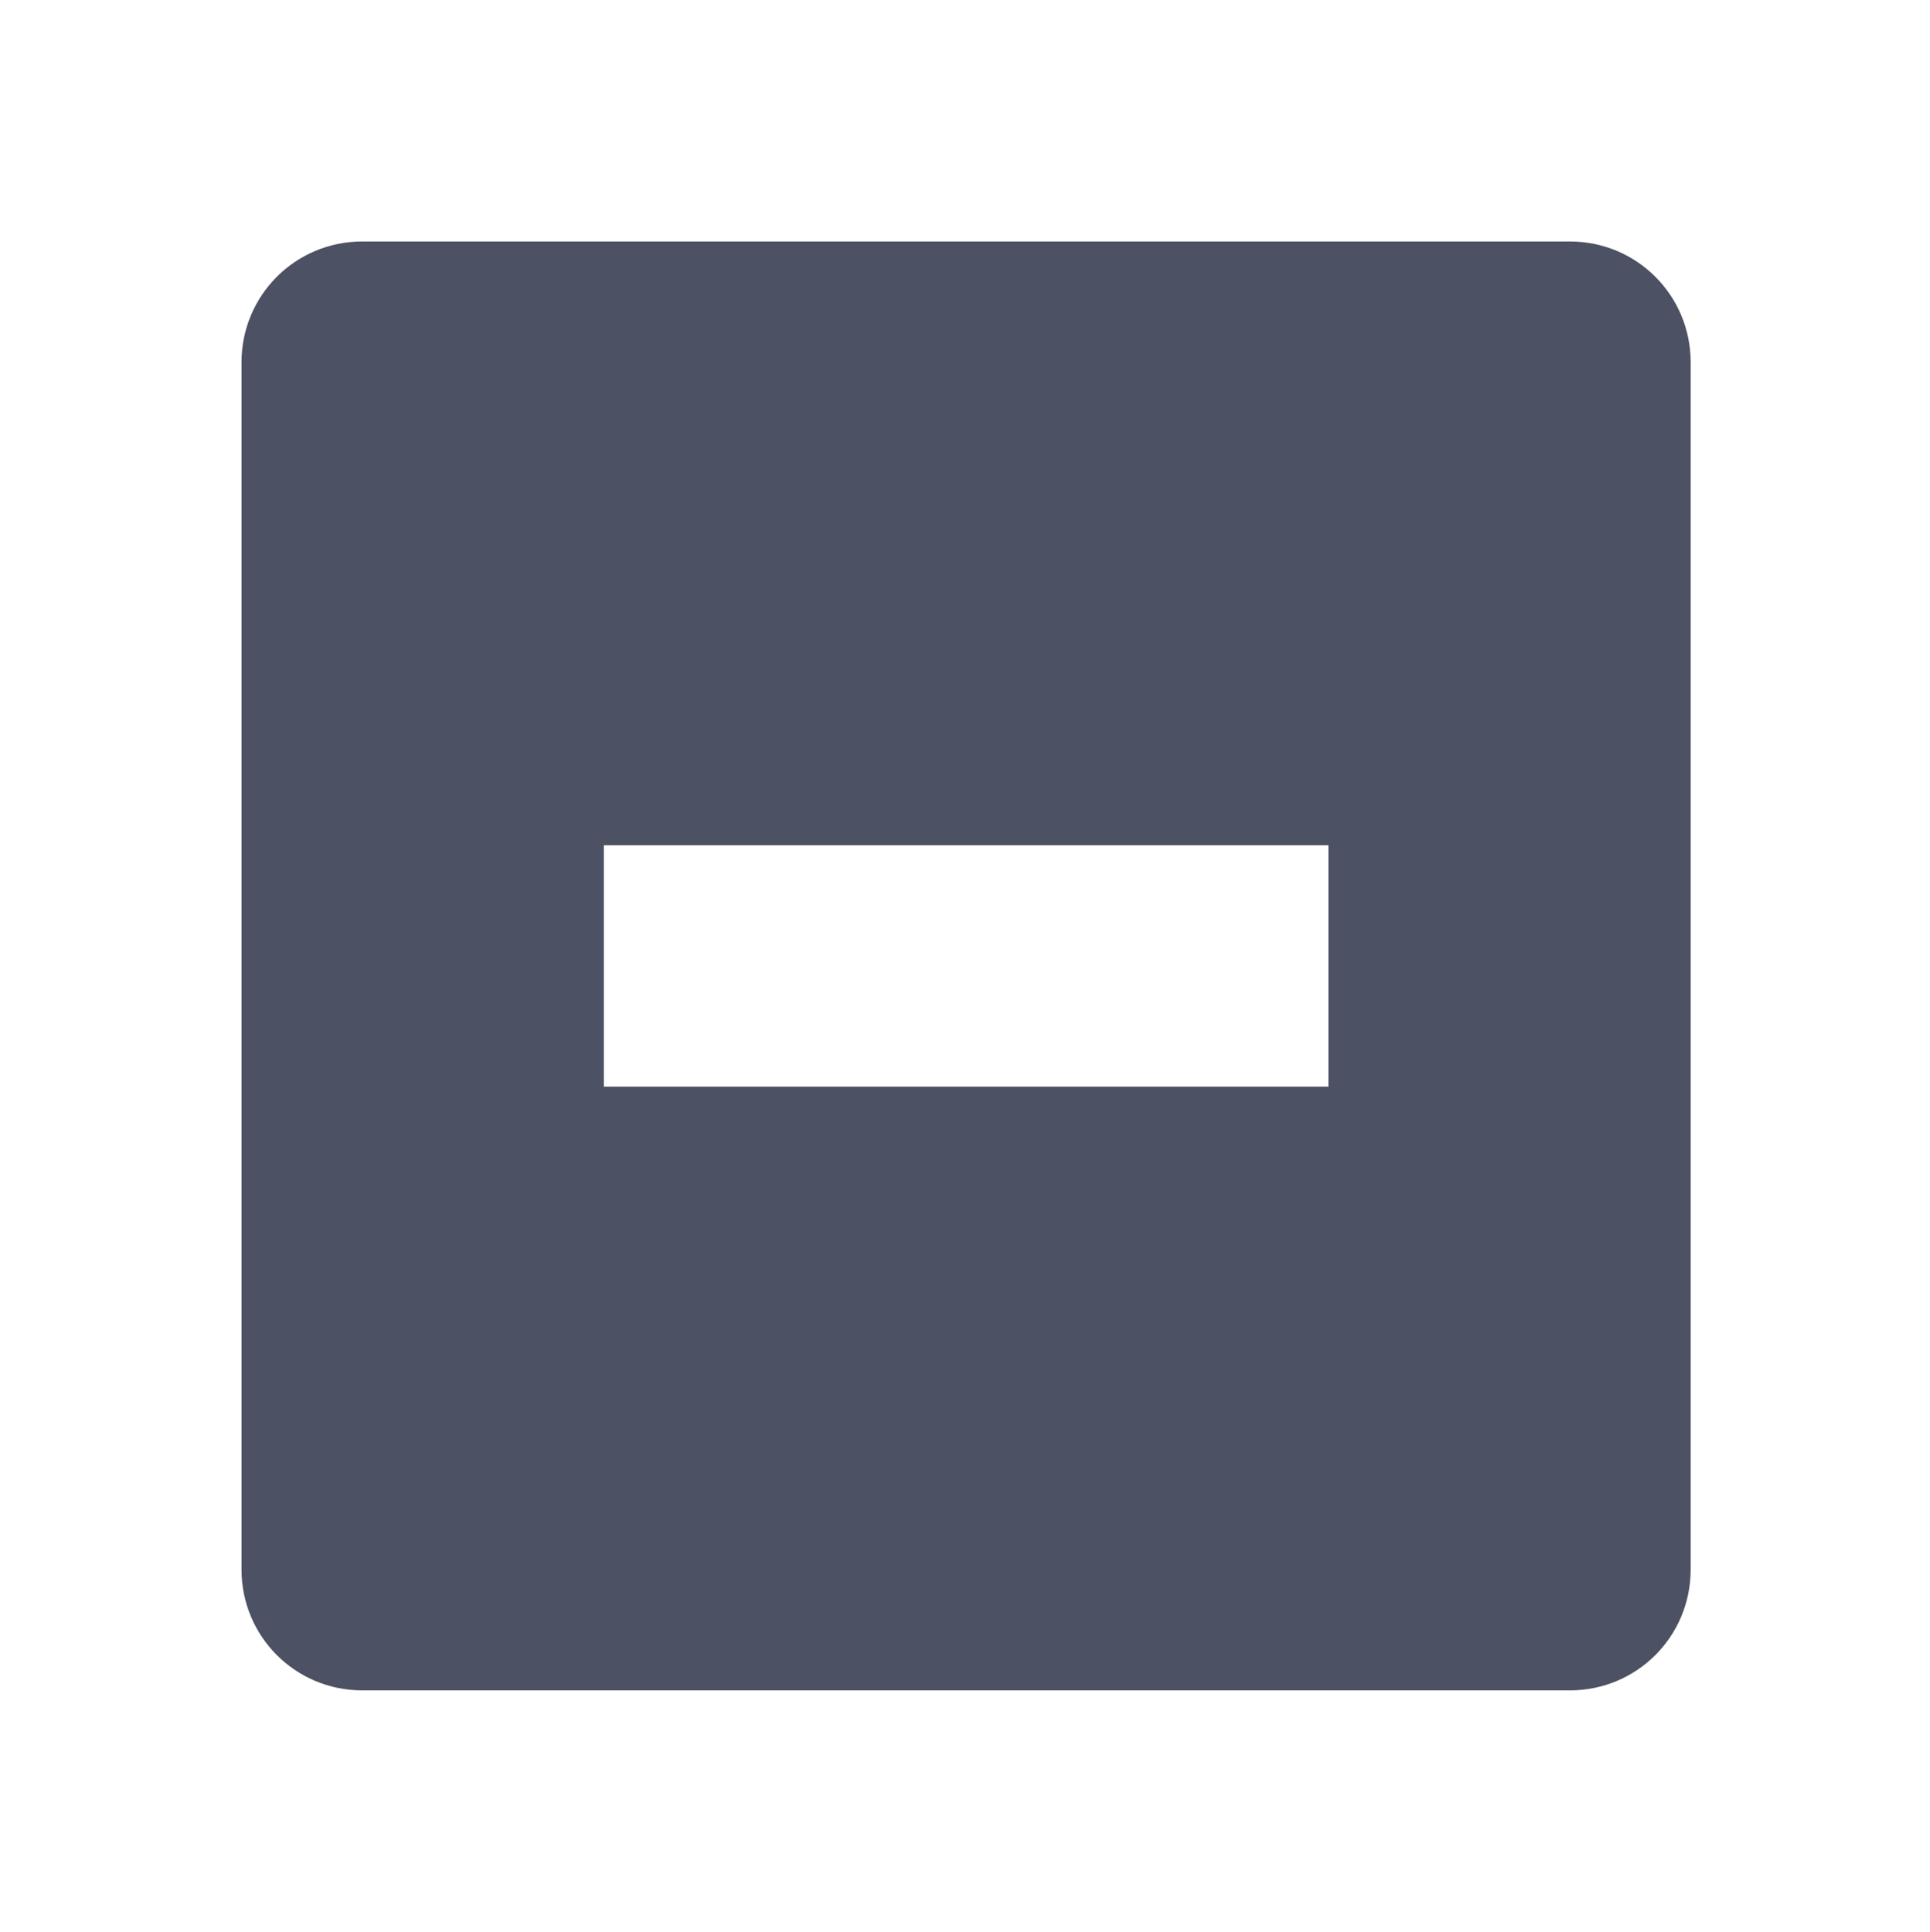
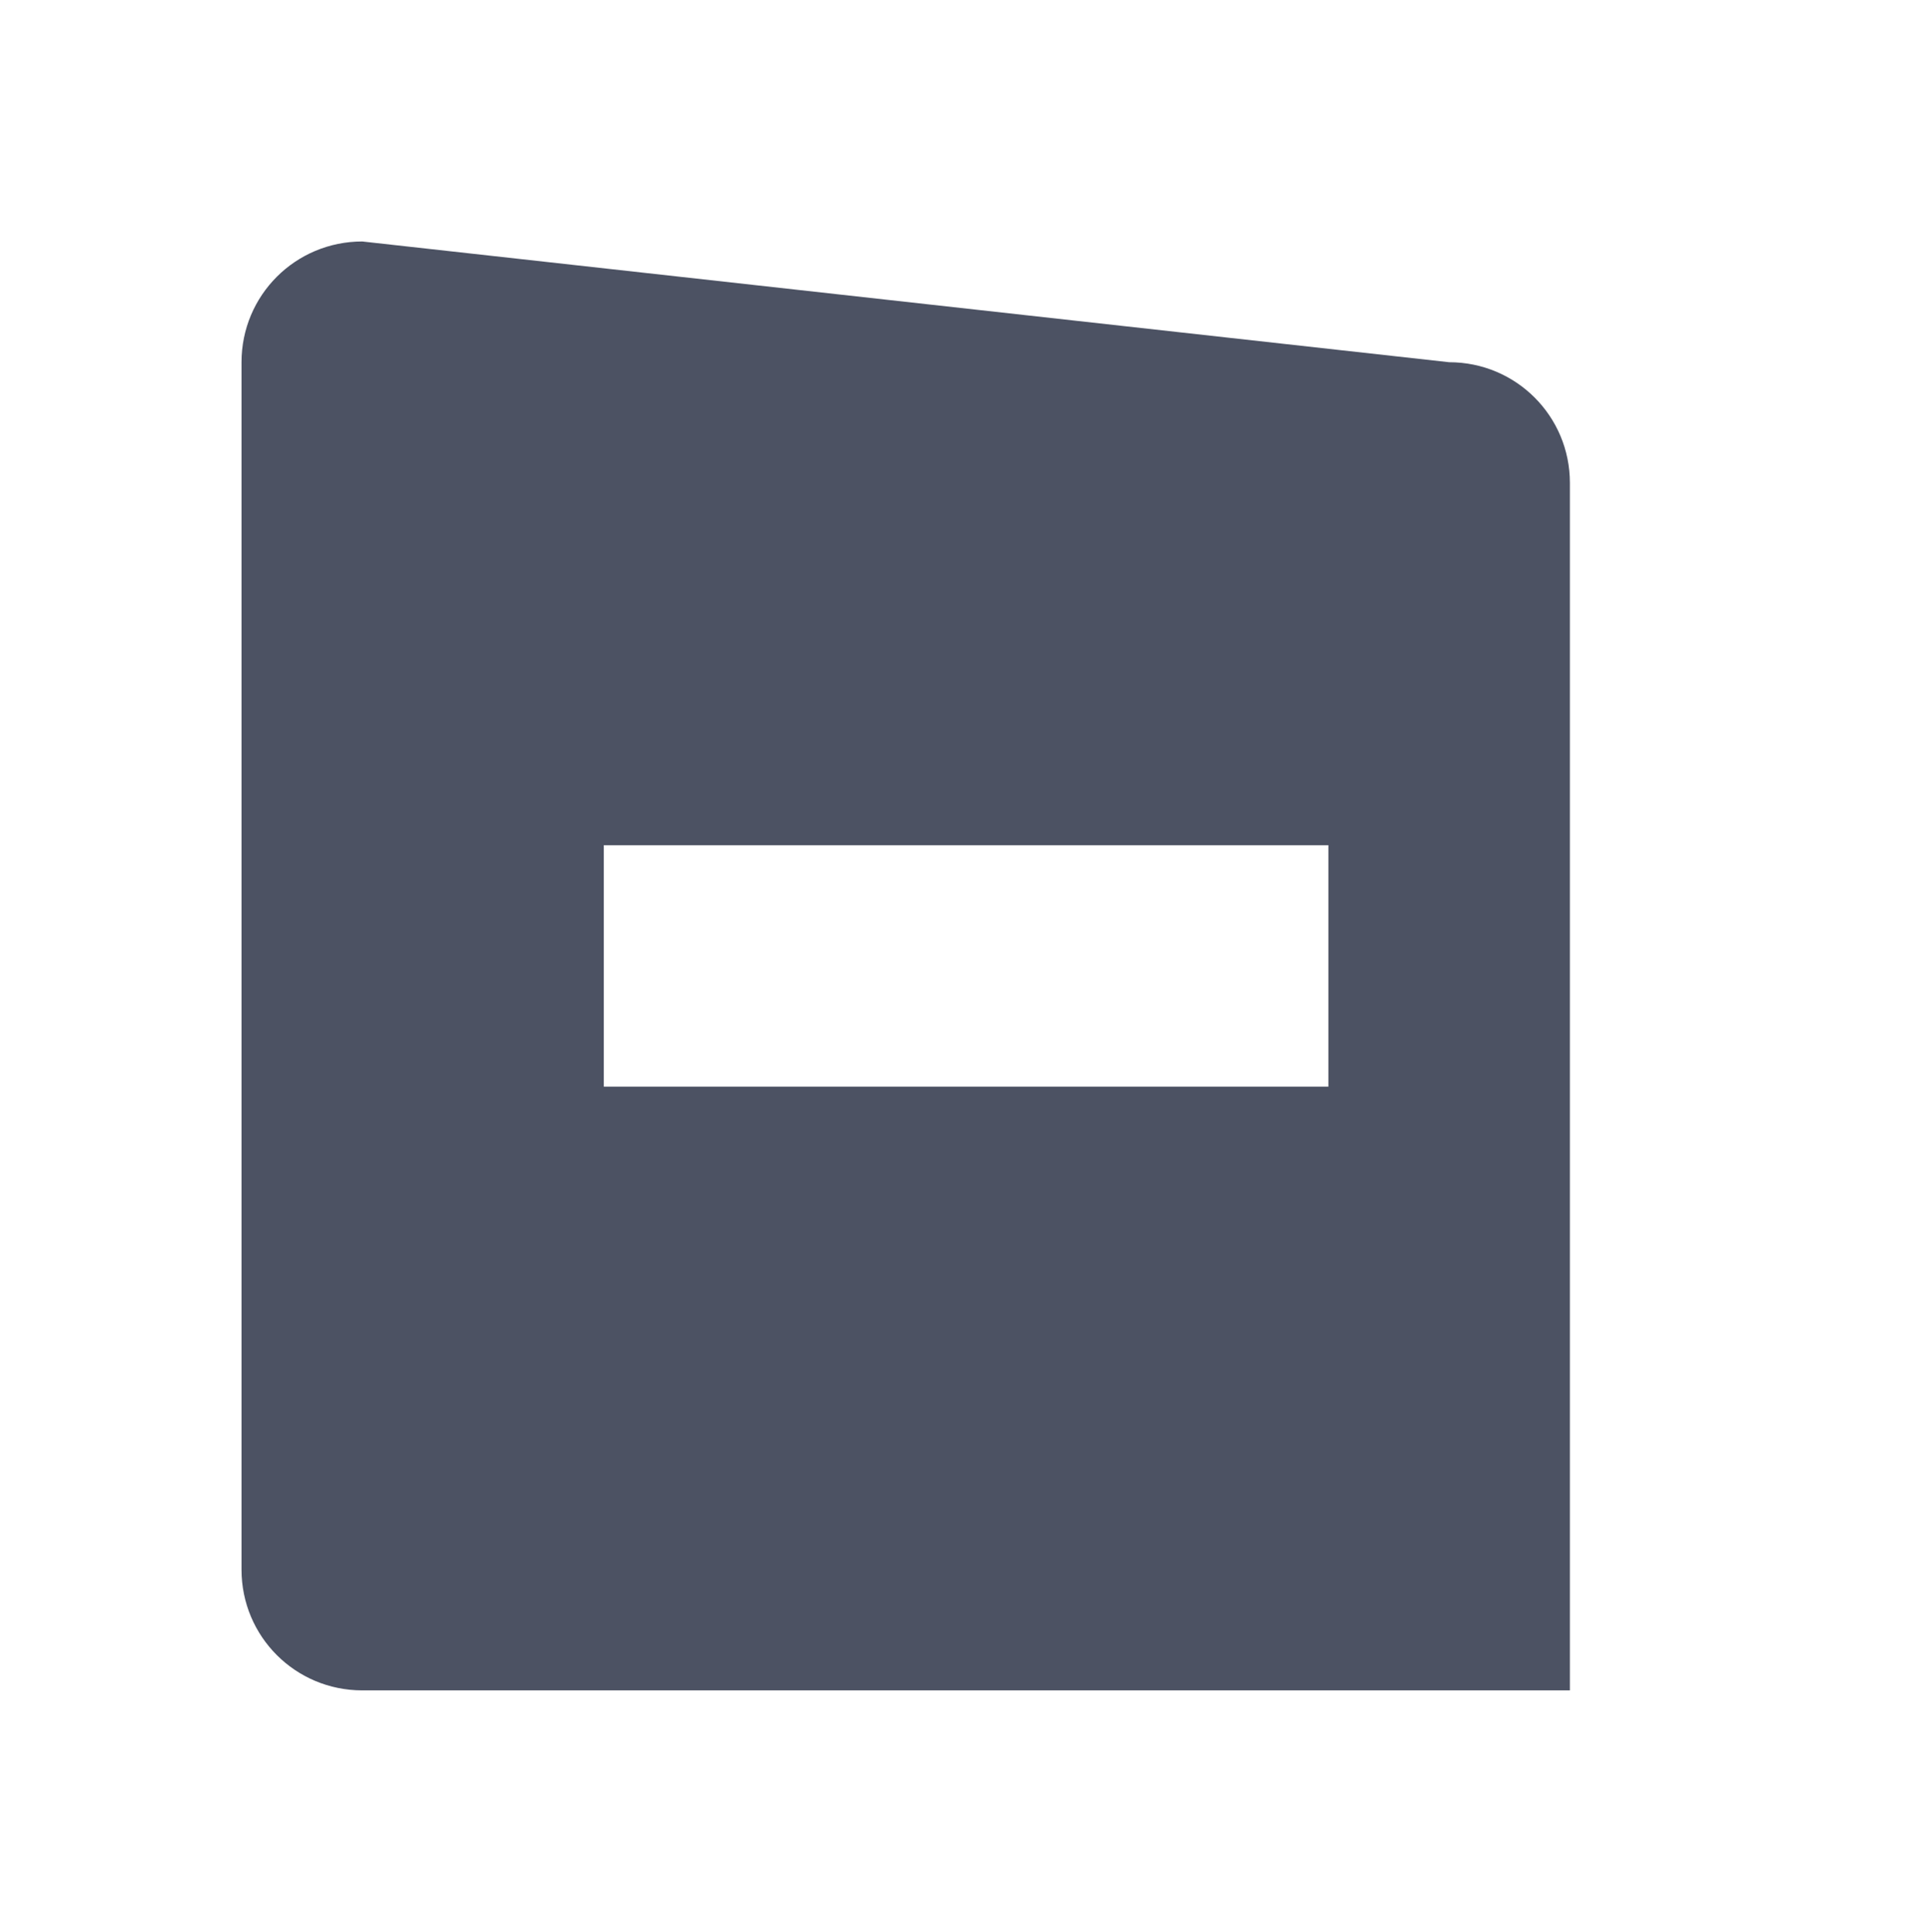
<svg xmlns="http://www.w3.org/2000/svg" width="15.982" height="16">
-   <path d="m 308,106.997 c -0.554,0 -1,0.446 -1,1 v 10 c 0,0.554 0.446,1 1,1 h 10 c 0.554,0 1,-0.446 1,-1 v -10 c 0,-0.554 -0.446,-1 -1,-1 z m 2,5 h 6 v 2 h -6 z" color="#bebebe" fill="#4c5263" transform="translate(-305 -104.997)" />
+   <path d="m 308,106.997 c -0.554,0 -1,0.446 -1,1 v 10 c 0,0.554 0.446,1 1,1 h 10 v -10 c 0,-0.554 -0.446,-1 -1,-1 z m 2,5 h 6 v 2 h -6 z" color="#bebebe" fill="#4c5263" transform="translate(-305 -104.997)" />
</svg>